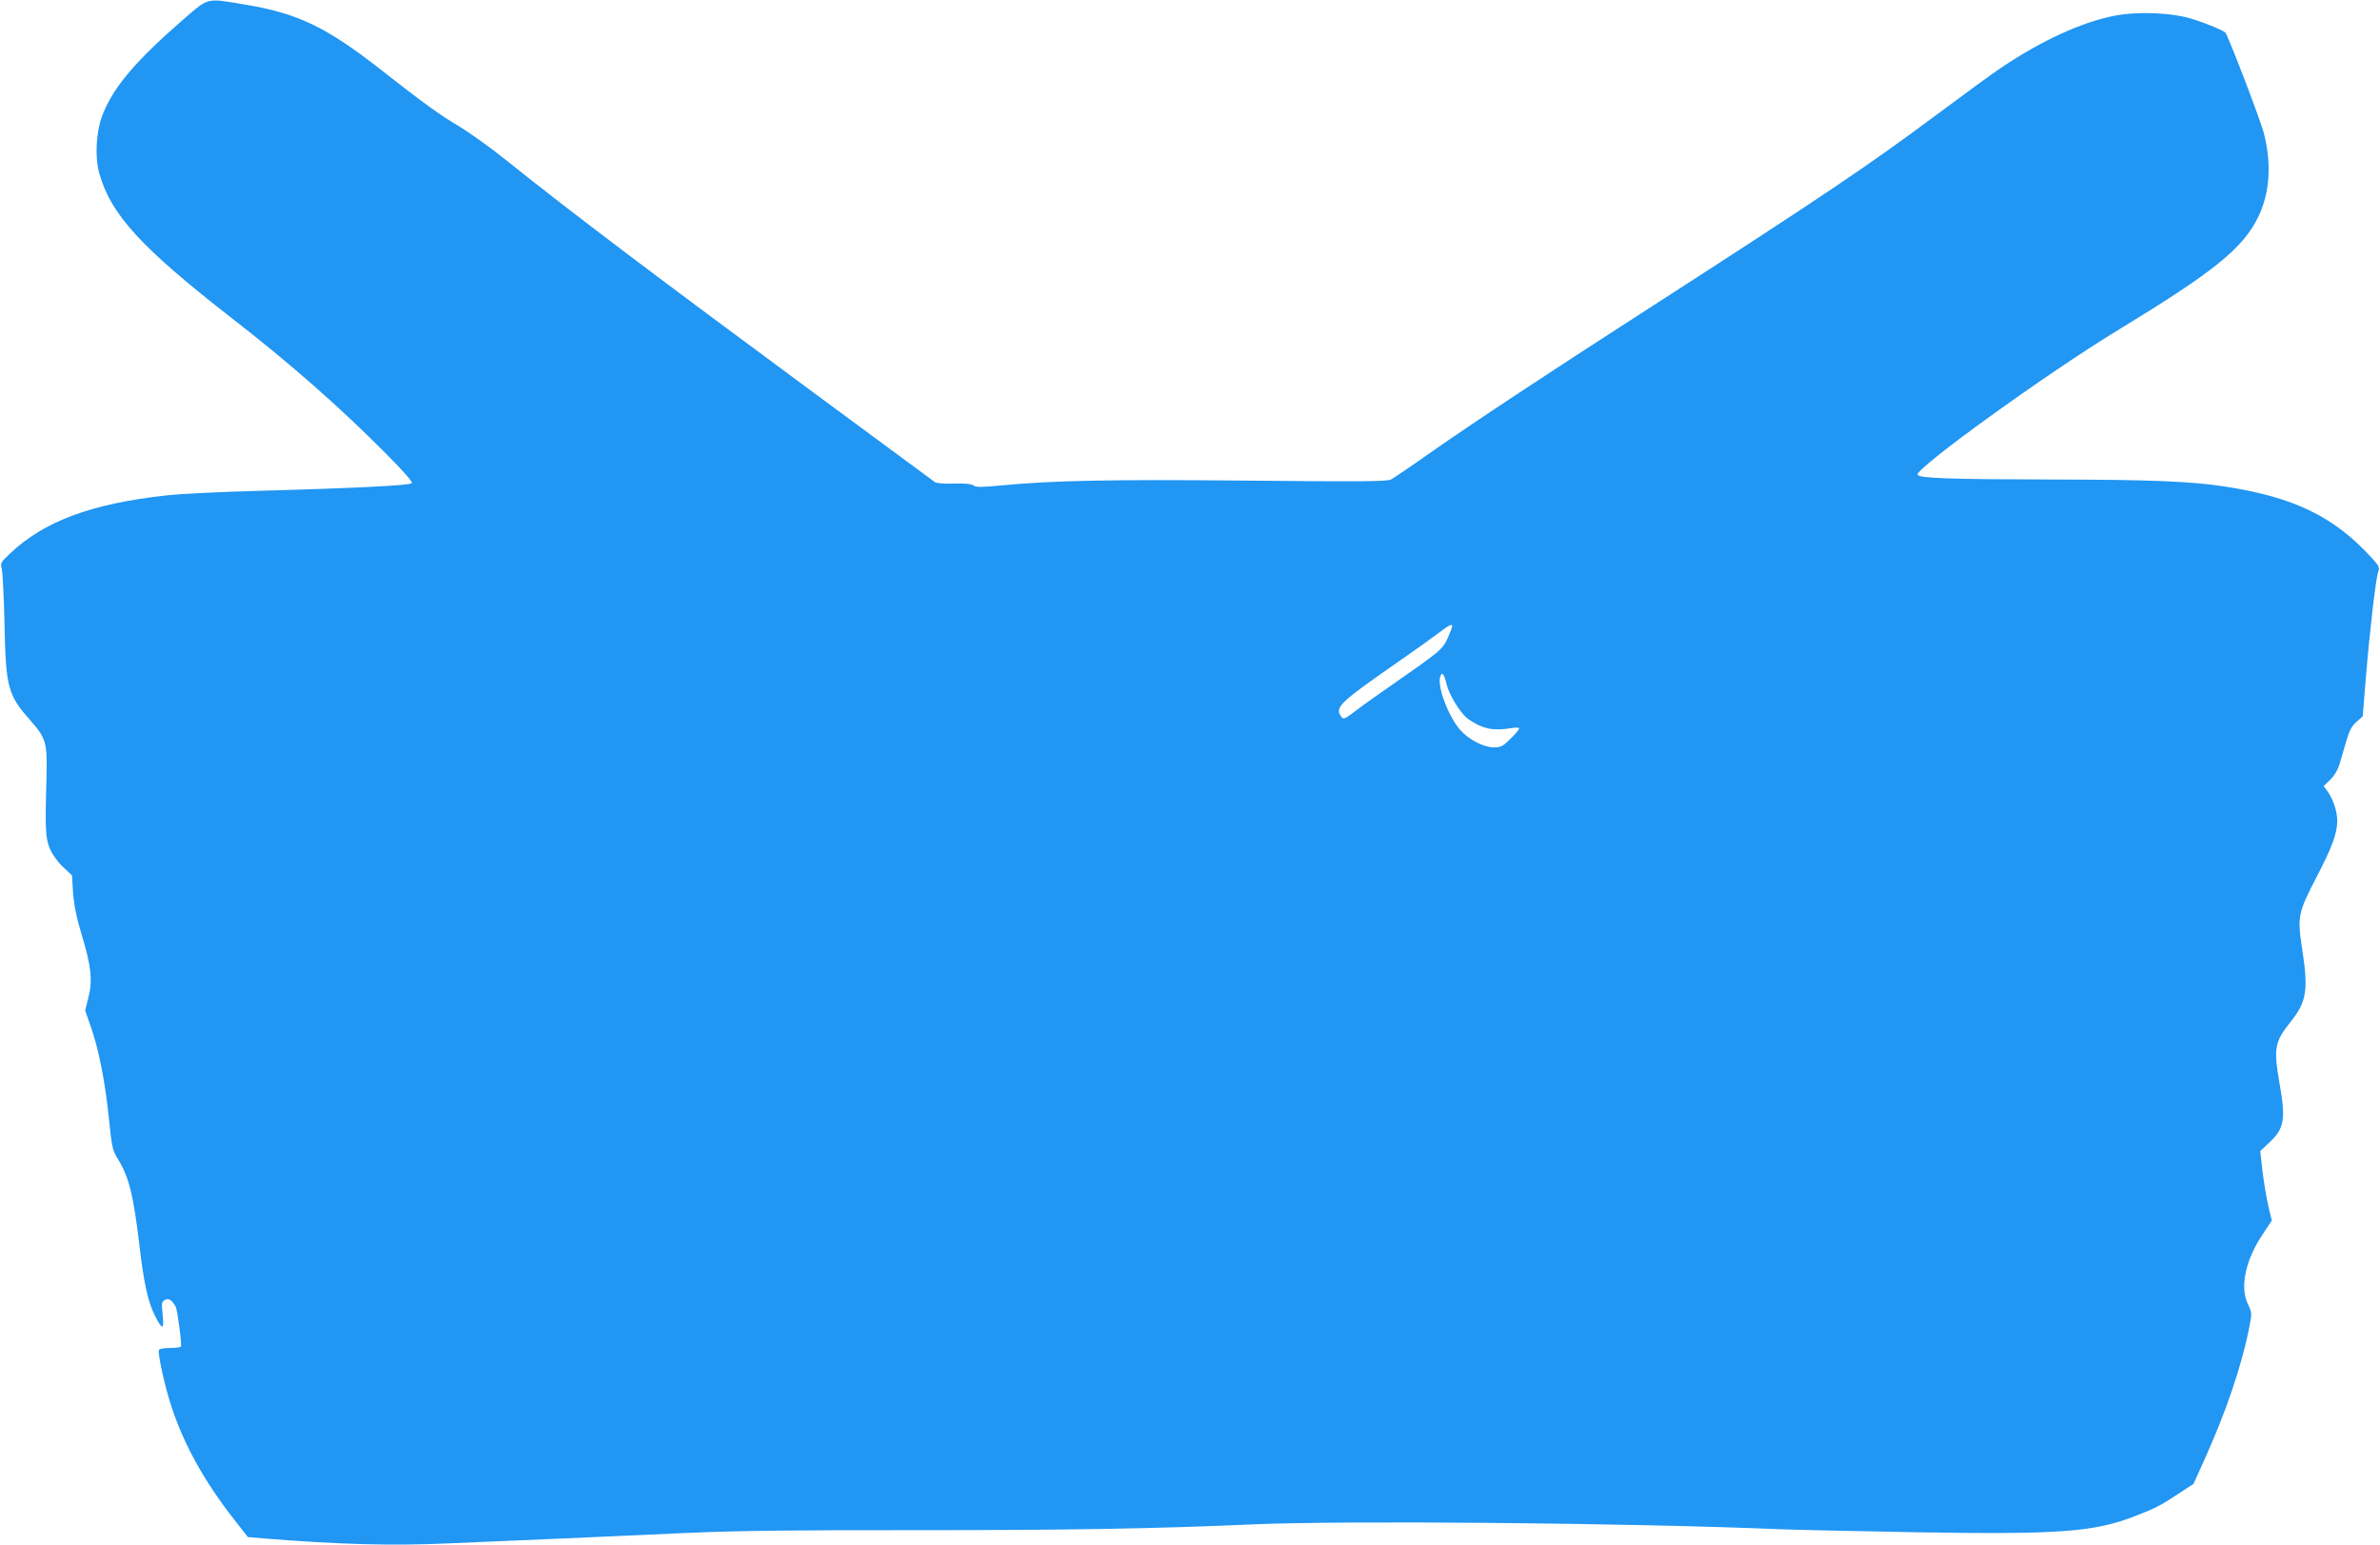
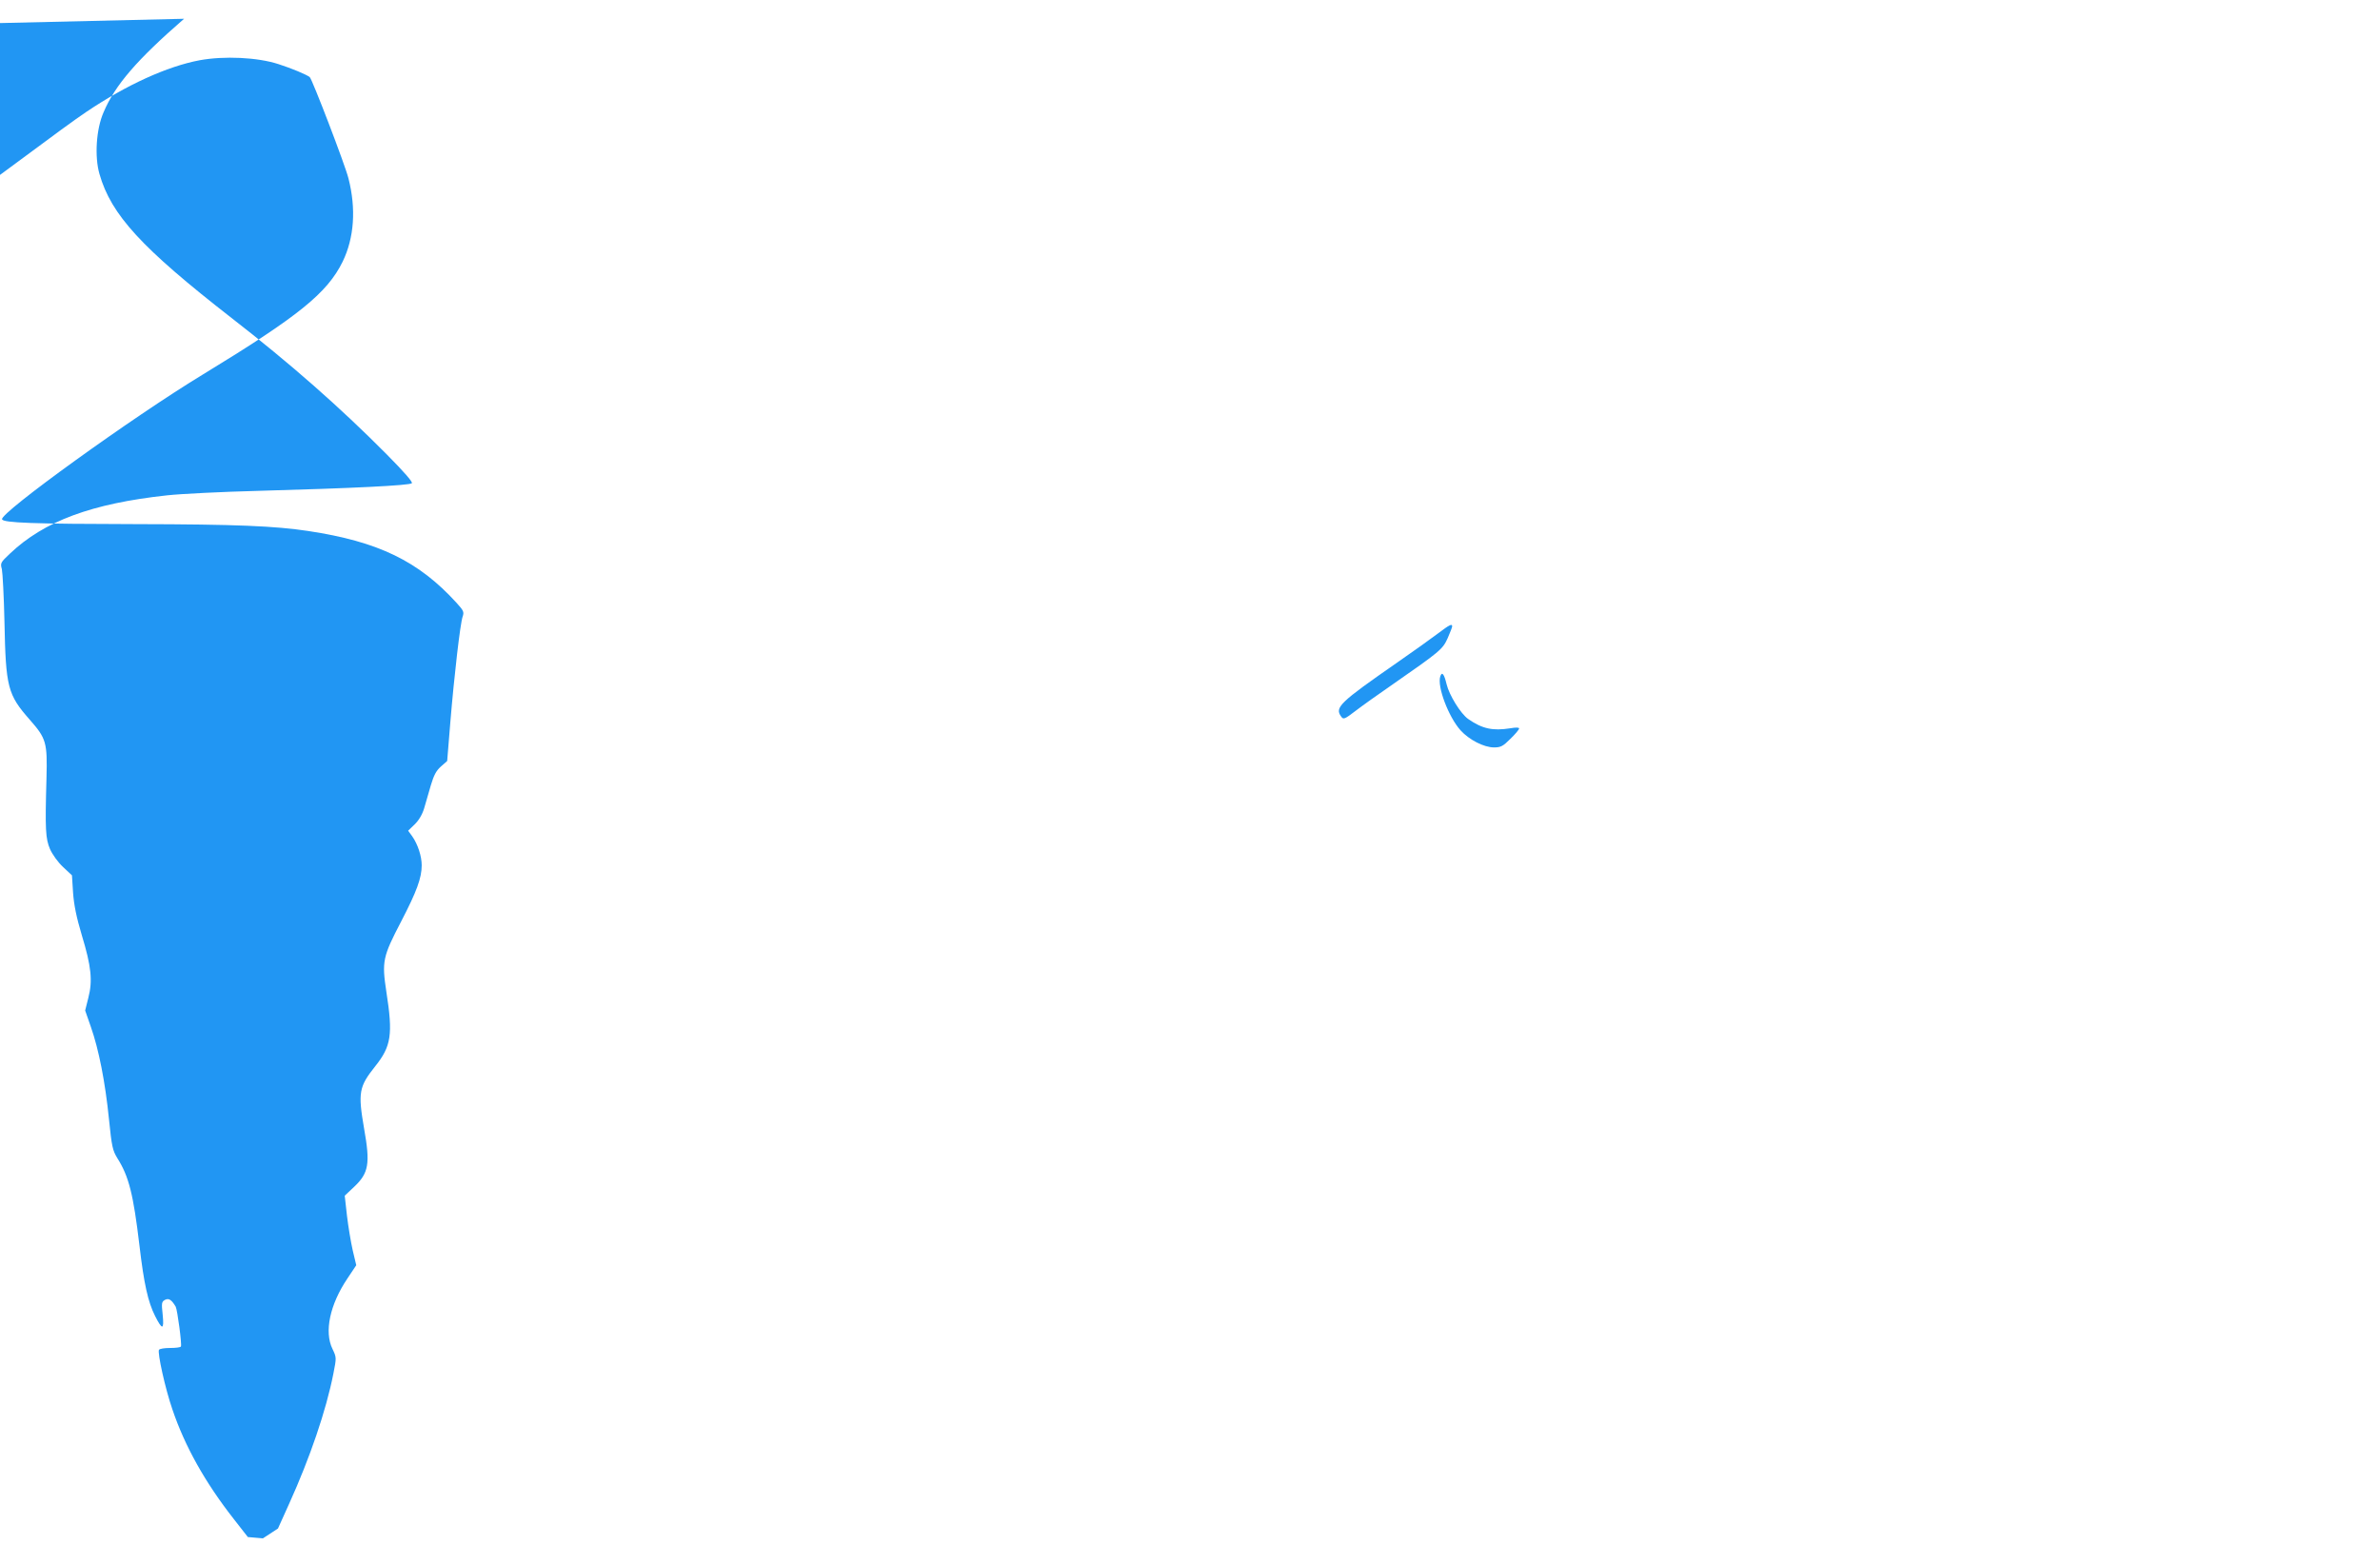
<svg xmlns="http://www.w3.org/2000/svg" version="1.0" width="1280pt" height="831pt" viewBox="0 0 1280 831" preserveAspectRatio="xMidYMid meet">
  <g transform="translate(0,831) scale(0.1,-0.1)" fill="#2196f3" stroke="none">
-     <path d="M990 8209 c-253 -220 -371 -356 -433 -503 -40 -91 -49 -239 -22 -332 63 -220 226 -397 710 -774 317 -246 583 -480 835 -734 94 -95 141 -149 135 -155 -12 -12 -315 -27 -825 -41 -195 -5 -416 -16 -490 -24 -407 -44 -663 -139 -847 -314 -50 -47 -52 -51 -43 -83 4 -19 11 -146 14 -284 7 -352 17 -391 137 -527 88 -100 94 -122 89 -313 -8 -279 -5 -325 19 -382 13 -29 43 -71 70 -96 l48 -45 6 -94 c5 -67 18 -131 47 -228 51 -168 59 -245 35 -337 l-17 -68 31 -89 c42 -119 77 -296 97 -495 15 -149 20 -169 45 -210 62 -98 86 -193 119 -470 24 -205 46 -304 84 -379 39 -77 49 -76 41 6 -7 64 -6 71 13 81 20 10 35 0 57 -37 9 -17 34 -204 28 -214 -2 -5 -28 -8 -58 -8 -30 0 -56 -4 -60 -10 -9 -15 33 -207 72 -320 67 -198 175 -392 331 -591 l75 -96 81 -7 c411 -33 693 -41 997 -27 145 6 419 18 609 26 190 8 503 22 695 31 258 11 575 15 1210 14 824 0 1290 8 1810 31 491 22 2031 8 2840 -26 72 -3 393 -10 715 -16 782 -13 969 0 1191 86 111 43 137 56 235 121 l81 53 60 133 c112 247 199 502 238 700 17 86 17 87 -5 133 -45 92 -14 238 80 378 l48 72 -19 80 c-10 44 -24 128 -31 187 l-12 107 51 48 c78 74 87 123 53 314 -33 192 -28 224 60 334 86 108 96 170 60 400 -25 165 -20 188 80 380 83 160 110 233 110 301 0 49 -21 113 -51 156 l-22 30 35 34 c22 21 41 53 51 86 8 29 25 85 36 124 16 54 29 79 54 101 l34 30 17 209 c21 253 53 529 66 567 9 26 5 33 -33 75 -204 224 -420 329 -797 386 -179 27 -386 36 -925 37 -559 1 -716 7 -722 26 -12 34 698 547 1082 780 514 313 667 437 750 606 62 128 73 284 31 448 -18 72 -195 533 -208 544 -15 13 -99 48 -168 70 -113 37 -293 45 -424 21 -175 -33 -393 -132 -610 -278 -50 -33 -203 -145 -341 -248 -377 -281 -619 -444 -1575 -1060 -544 -350 -944 -615 -1175 -777 -93 -66 -181 -125 -194 -132 -19 -11 -173 -12 -770 -6 -740 7 -1052 1 -1338 -27 -96 -9 -125 -9 -137 1 -10 8 -45 12 -105 10 -51 -2 -95 2 -103 8 -7 5 -299 221 -648 478 -871 643 -1304 970 -1661 1256 -81 65 -193 145 -249 179 -104 61 -197 129 -414 299 -296 233 -452 309 -736 356 -213 36 -195 40 -330 -76z m6820 -3268 c0 -5 -11 -33 -24 -63 -27 -60 -40 -71 -296 -249 -74 -51 -164 -115 -199 -142 -60 -46 -66 -48 -78 -31 -36 49 -9 75 302 291 88 61 187 132 220 157 61 46 75 53 75 37z m-30 -311 c14 -59 76 -159 116 -187 76 -53 132 -65 227 -50 29 5 47 5 47 -1 0 -6 -21 -31 -47 -56 -40 -40 -52 -46 -88 -46 -54 0 -134 41 -180 92 -64 71 -127 236 -109 290 9 28 21 13 34 -42z" />
+     <path d="M990 8209 c-253 -220 -371 -356 -433 -503 -40 -91 -49 -239 -22 -332 63 -220 226 -397 710 -774 317 -246 583 -480 835 -734 94 -95 141 -149 135 -155 -12 -12 -315 -27 -825 -41 -195 -5 -416 -16 -490 -24 -407 -44 -663 -139 -847 -314 -50 -47 -52 -51 -43 -83 4 -19 11 -146 14 -284 7 -352 17 -391 137 -527 88 -100 94 -122 89 -313 -8 -279 -5 -325 19 -382 13 -29 43 -71 70 -96 l48 -45 6 -94 c5 -67 18 -131 47 -228 51 -168 59 -245 35 -337 l-17 -68 31 -89 c42 -119 77 -296 97 -495 15 -149 20 -169 45 -210 62 -98 86 -193 119 -470 24 -205 46 -304 84 -379 39 -77 49 -76 41 6 -7 64 -6 71 13 81 20 10 35 0 57 -37 9 -17 34 -204 28 -214 -2 -5 -28 -8 -58 -8 -30 0 -56 -4 -60 -10 -9 -15 33 -207 72 -320 67 -198 175 -392 331 -591 l75 -96 81 -7 l81 53 60 133 c112 247 199 502 238 700 17 86 17 87 -5 133 -45 92 -14 238 80 378 l48 72 -19 80 c-10 44 -24 128 -31 187 l-12 107 51 48 c78 74 87 123 53 314 -33 192 -28 224 60 334 86 108 96 170 60 400 -25 165 -20 188 80 380 83 160 110 233 110 301 0 49 -21 113 -51 156 l-22 30 35 34 c22 21 41 53 51 86 8 29 25 85 36 124 16 54 29 79 54 101 l34 30 17 209 c21 253 53 529 66 567 9 26 5 33 -33 75 -204 224 -420 329 -797 386 -179 27 -386 36 -925 37 -559 1 -716 7 -722 26 -12 34 698 547 1082 780 514 313 667 437 750 606 62 128 73 284 31 448 -18 72 -195 533 -208 544 -15 13 -99 48 -168 70 -113 37 -293 45 -424 21 -175 -33 -393 -132 -610 -278 -50 -33 -203 -145 -341 -248 -377 -281 -619 -444 -1575 -1060 -544 -350 -944 -615 -1175 -777 -93 -66 -181 -125 -194 -132 -19 -11 -173 -12 -770 -6 -740 7 -1052 1 -1338 -27 -96 -9 -125 -9 -137 1 -10 8 -45 12 -105 10 -51 -2 -95 2 -103 8 -7 5 -299 221 -648 478 -871 643 -1304 970 -1661 1256 -81 65 -193 145 -249 179 -104 61 -197 129 -414 299 -296 233 -452 309 -736 356 -213 36 -195 40 -330 -76z m6820 -3268 c0 -5 -11 -33 -24 -63 -27 -60 -40 -71 -296 -249 -74 -51 -164 -115 -199 -142 -60 -46 -66 -48 -78 -31 -36 49 -9 75 302 291 88 61 187 132 220 157 61 46 75 53 75 37z m-30 -311 c14 -59 76 -159 116 -187 76 -53 132 -65 227 -50 29 5 47 5 47 -1 0 -6 -21 -31 -47 -56 -40 -40 -52 -46 -88 -46 -54 0 -134 41 -180 92 -64 71 -127 236 -109 290 9 28 21 13 34 -42z" />
  </g>
</svg>